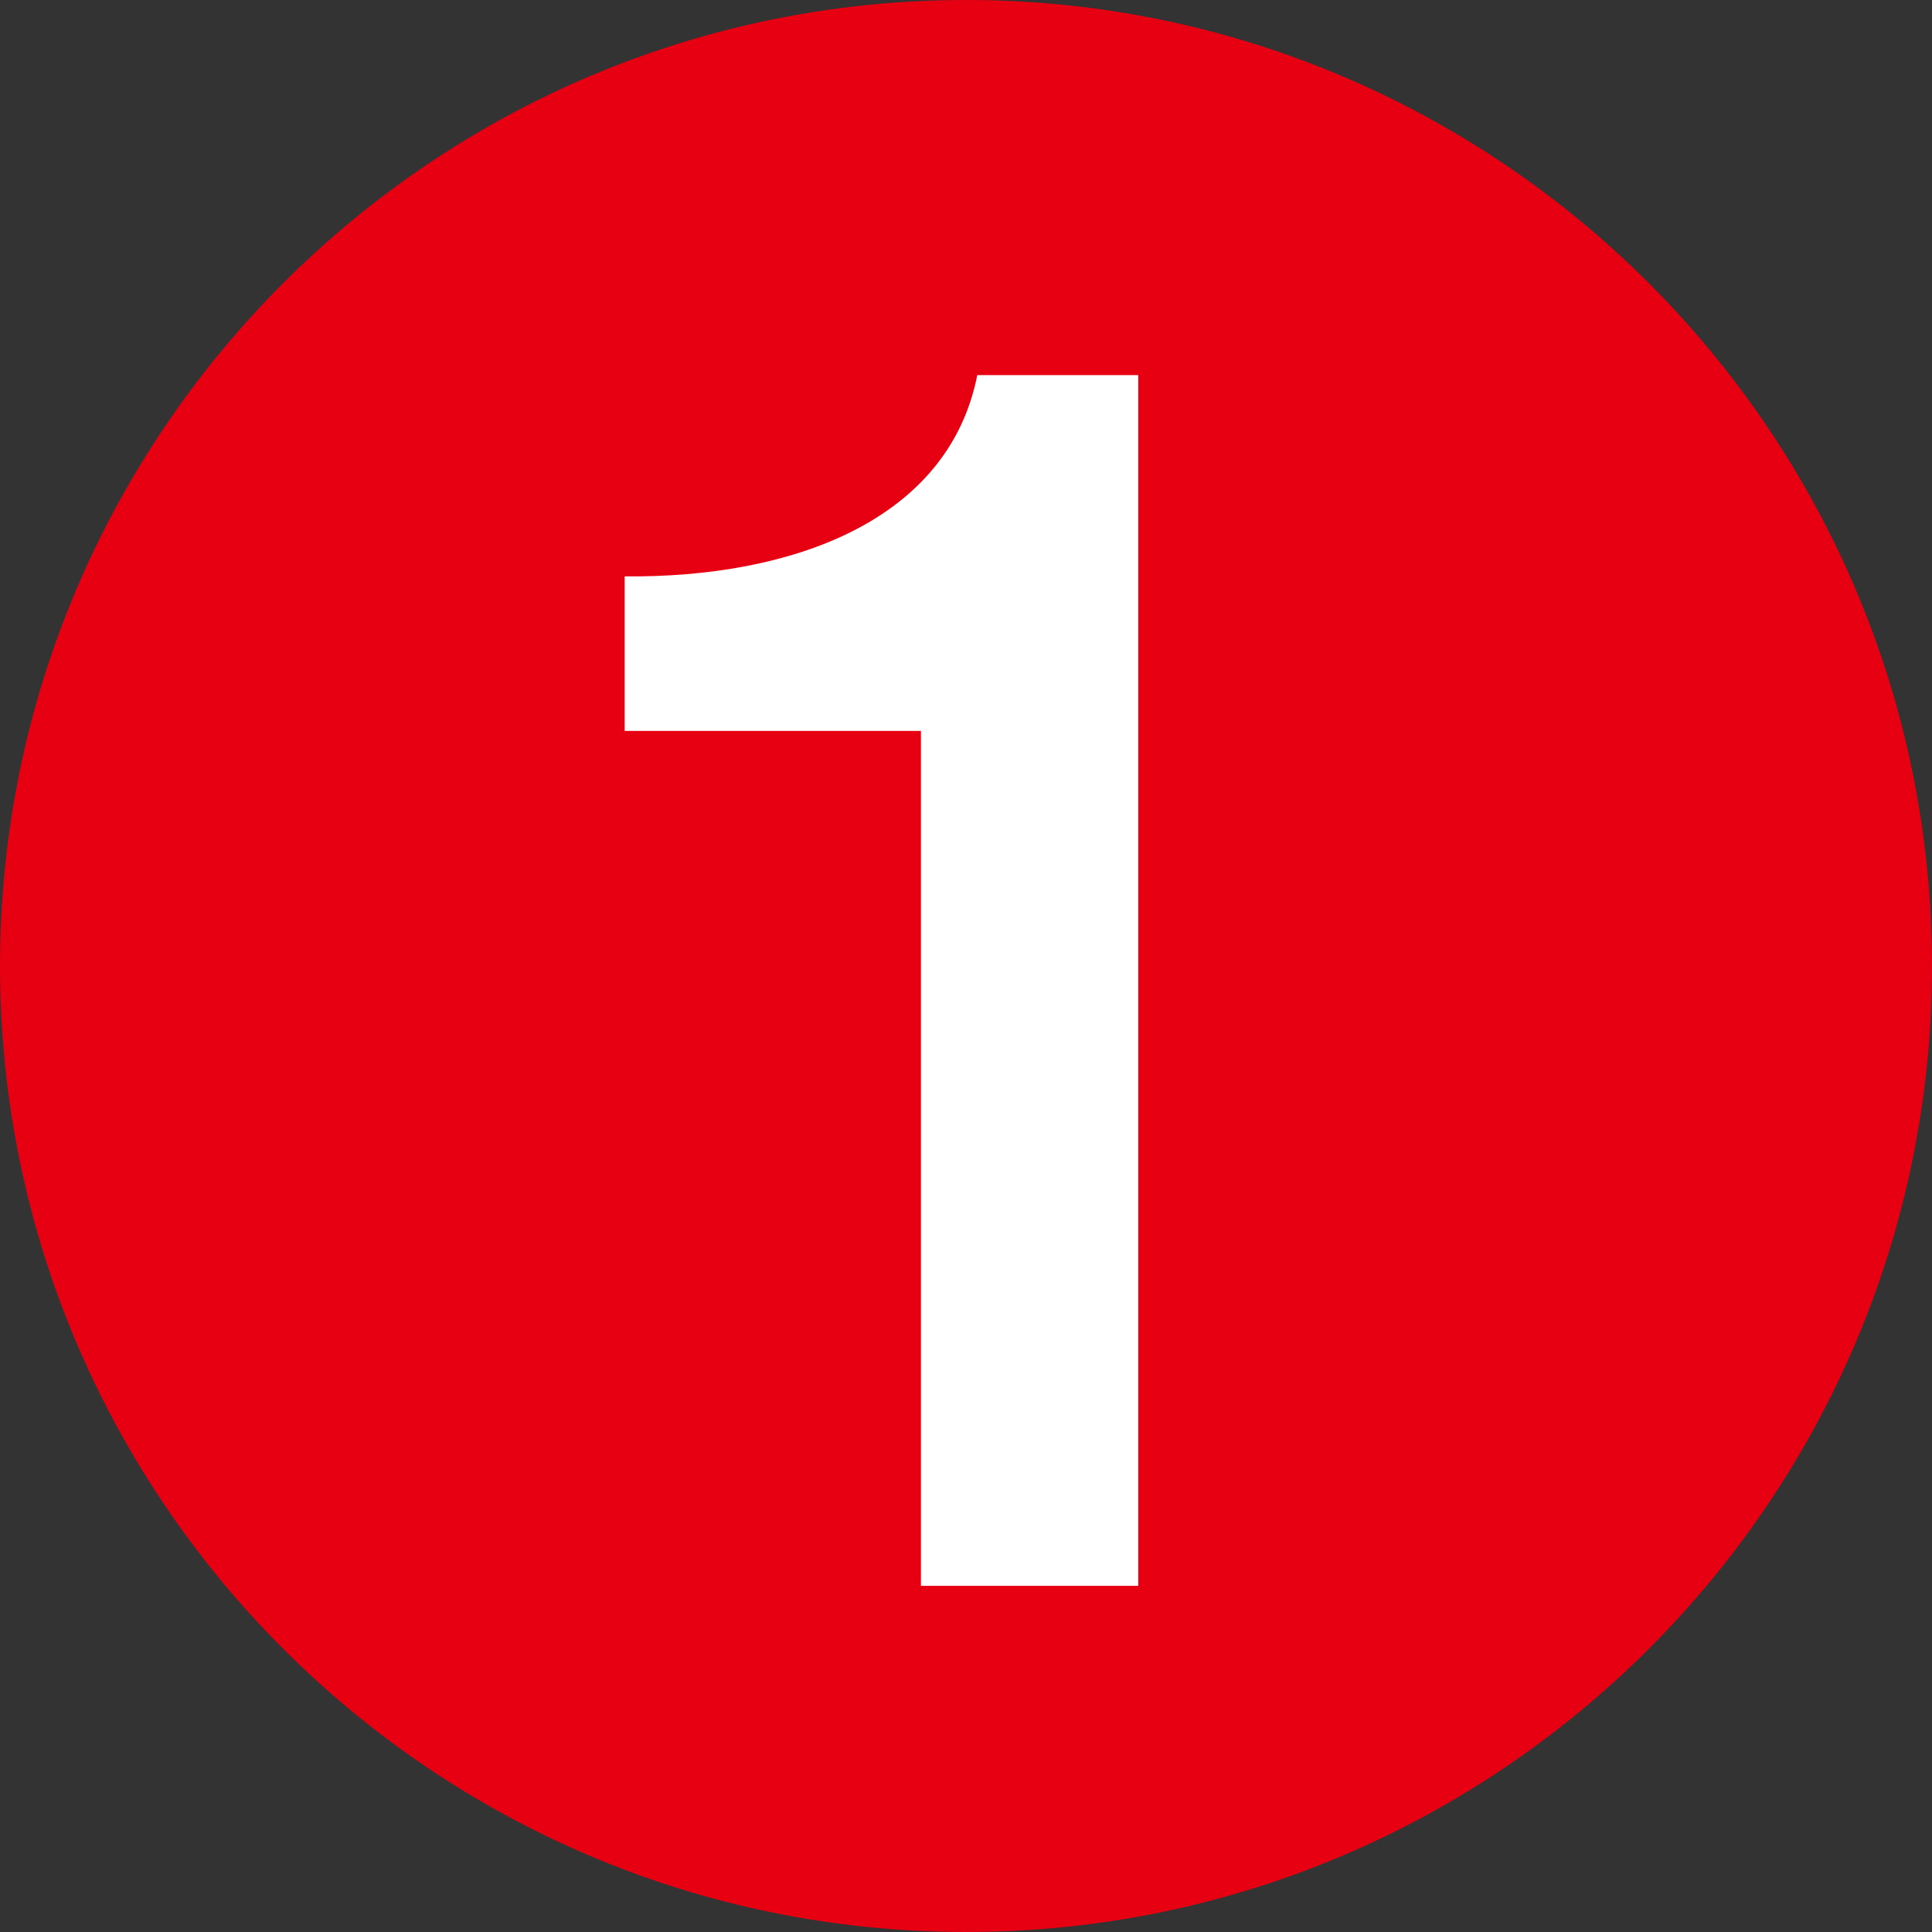
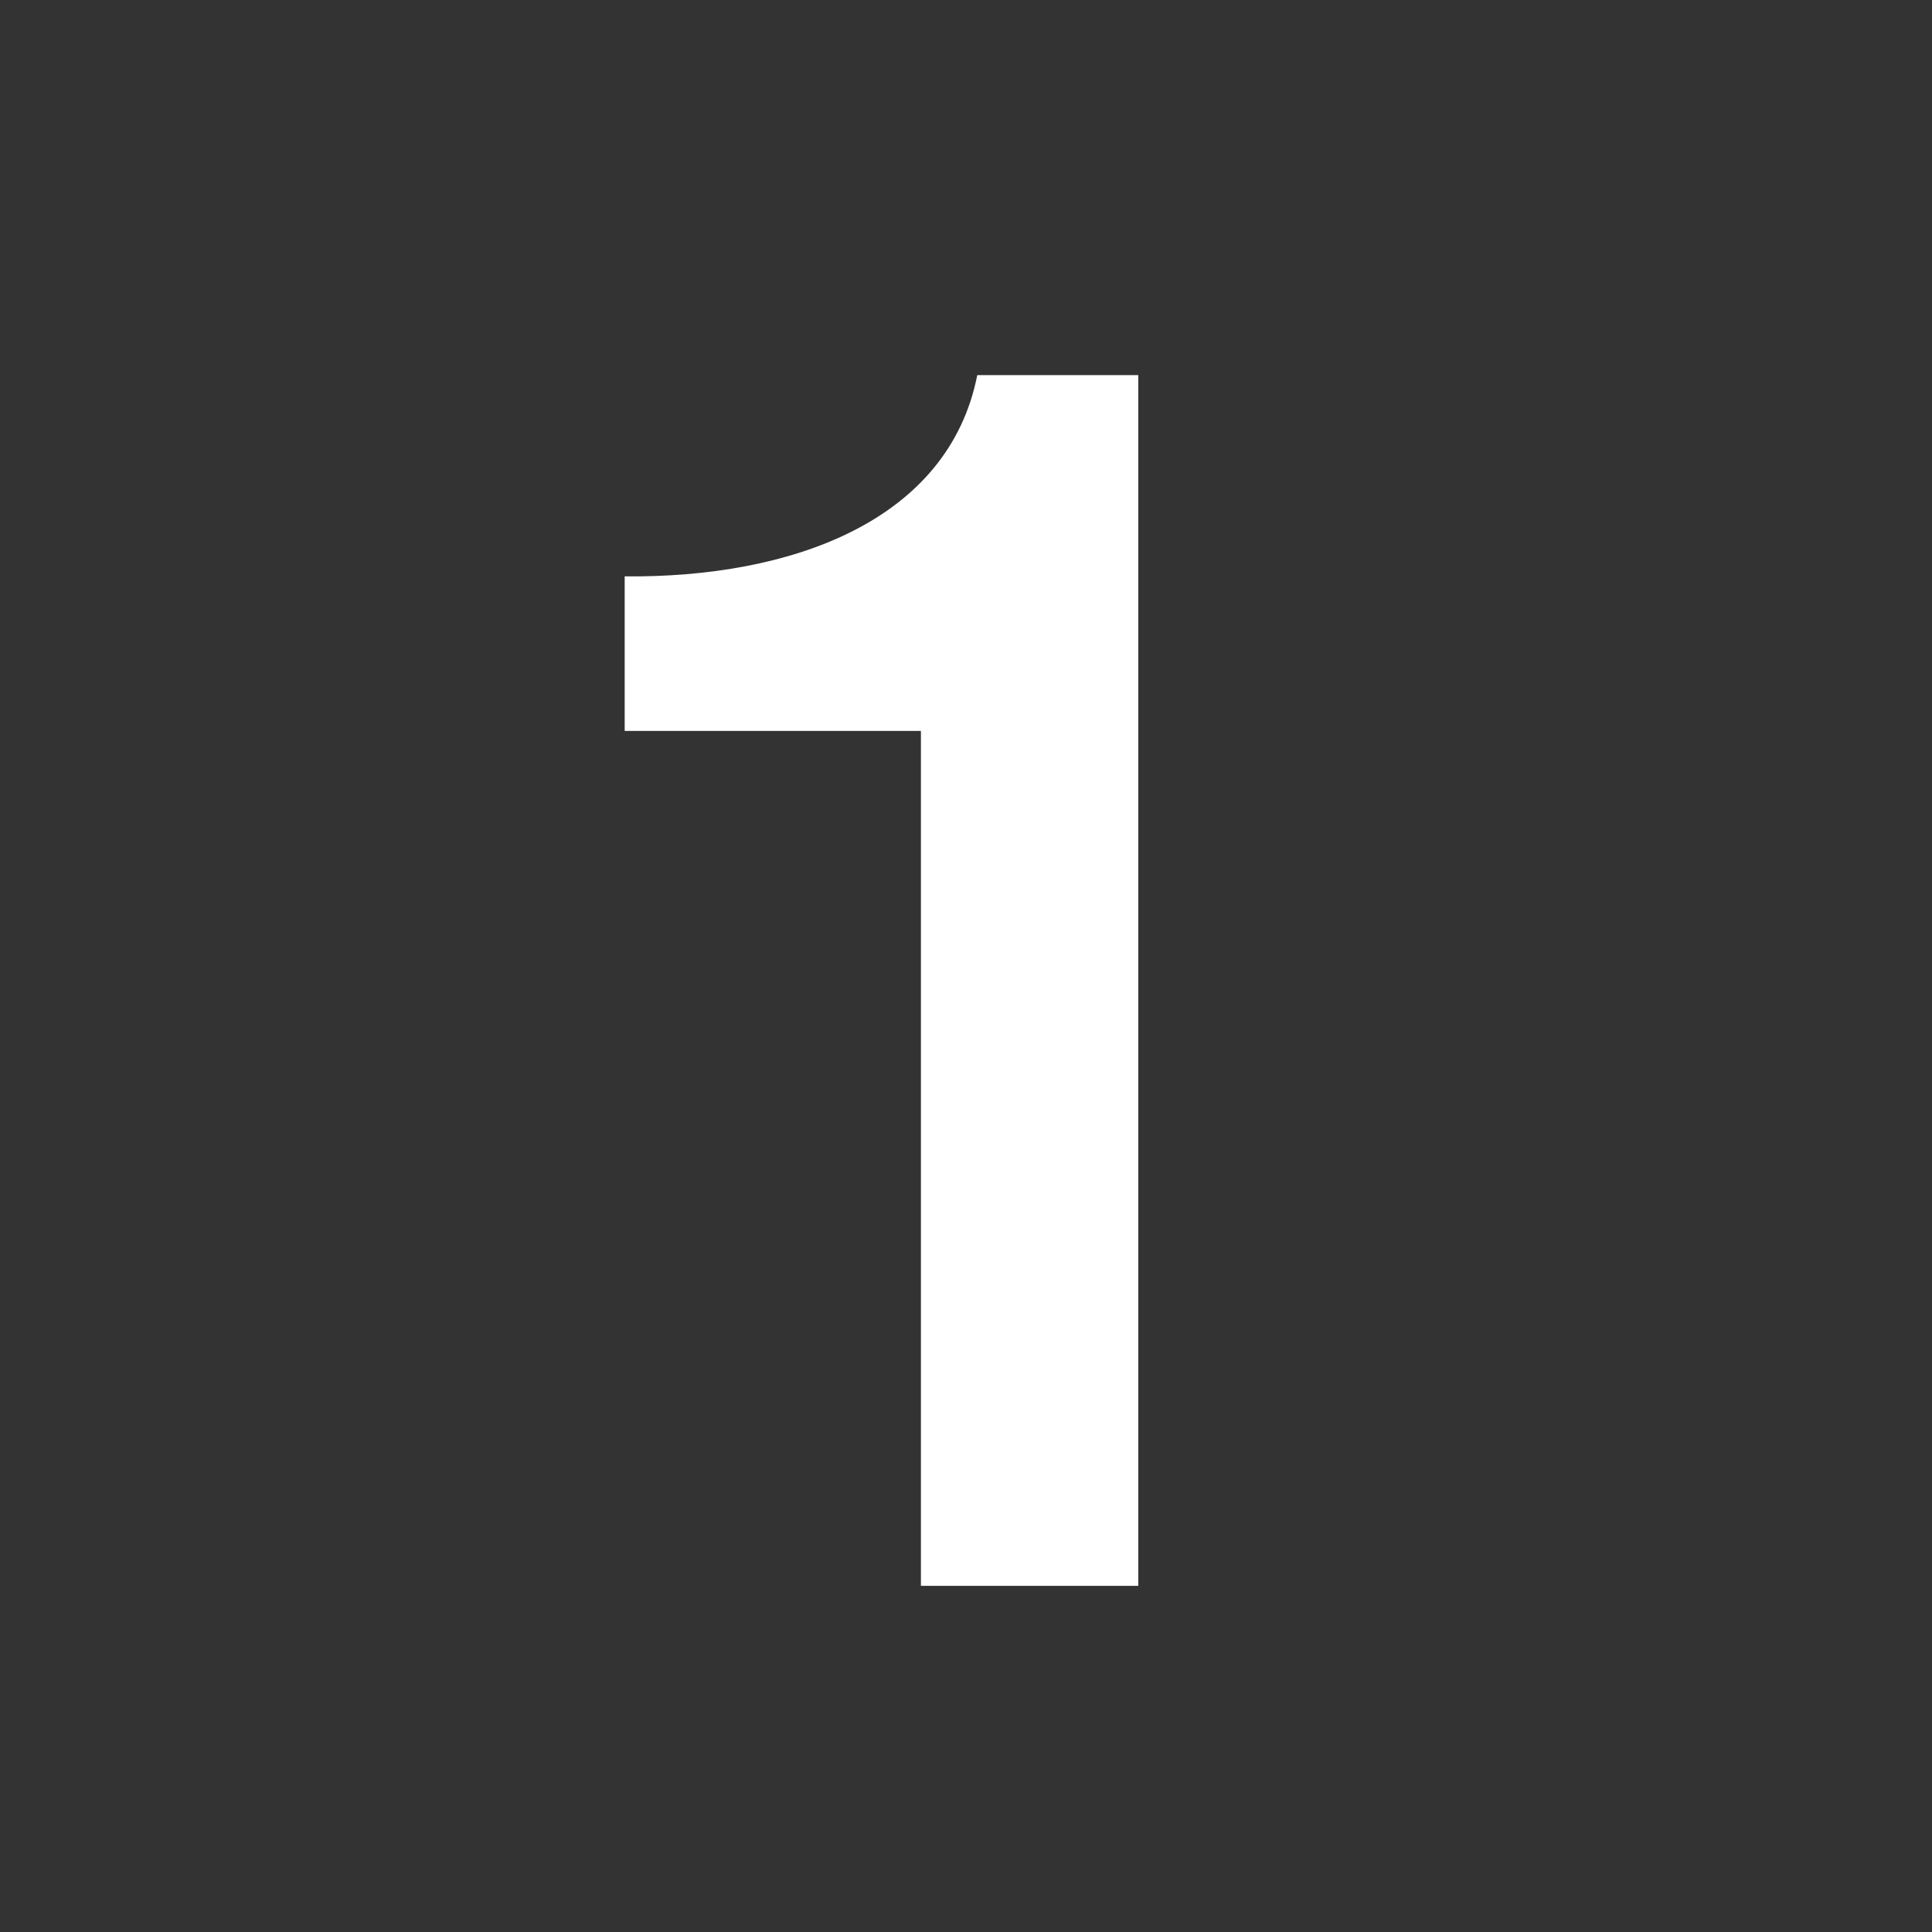
<svg xmlns="http://www.w3.org/2000/svg" version="1.1" id="レイヤー_1" x="0px" y="0px" width="6px" height="6px" viewBox="0 0 6 6" style="enable-background:new 0 0 6 6;" xml:space="preserve">
  <rect x="0" y="0" width="6" height="6" fill="#333333" stroke="none" />
  <style type="text/css">
	.st0{fill:#E60012;}
	.st1{fill:#FFFFFF;}
</style>
-   <path class="st0" d="M6,3c0,1.655-1.345,3-3,3S0,4.655,0,3s1.345-3,3-3S6,1.345,6,3z" />
  <path class="st1" d="M1.94,1.79c0.515,0.005,1.005-0.17,1.095-0.625h0.5v3.76H2.86V2.27H1.94V1.79z" />
</svg>